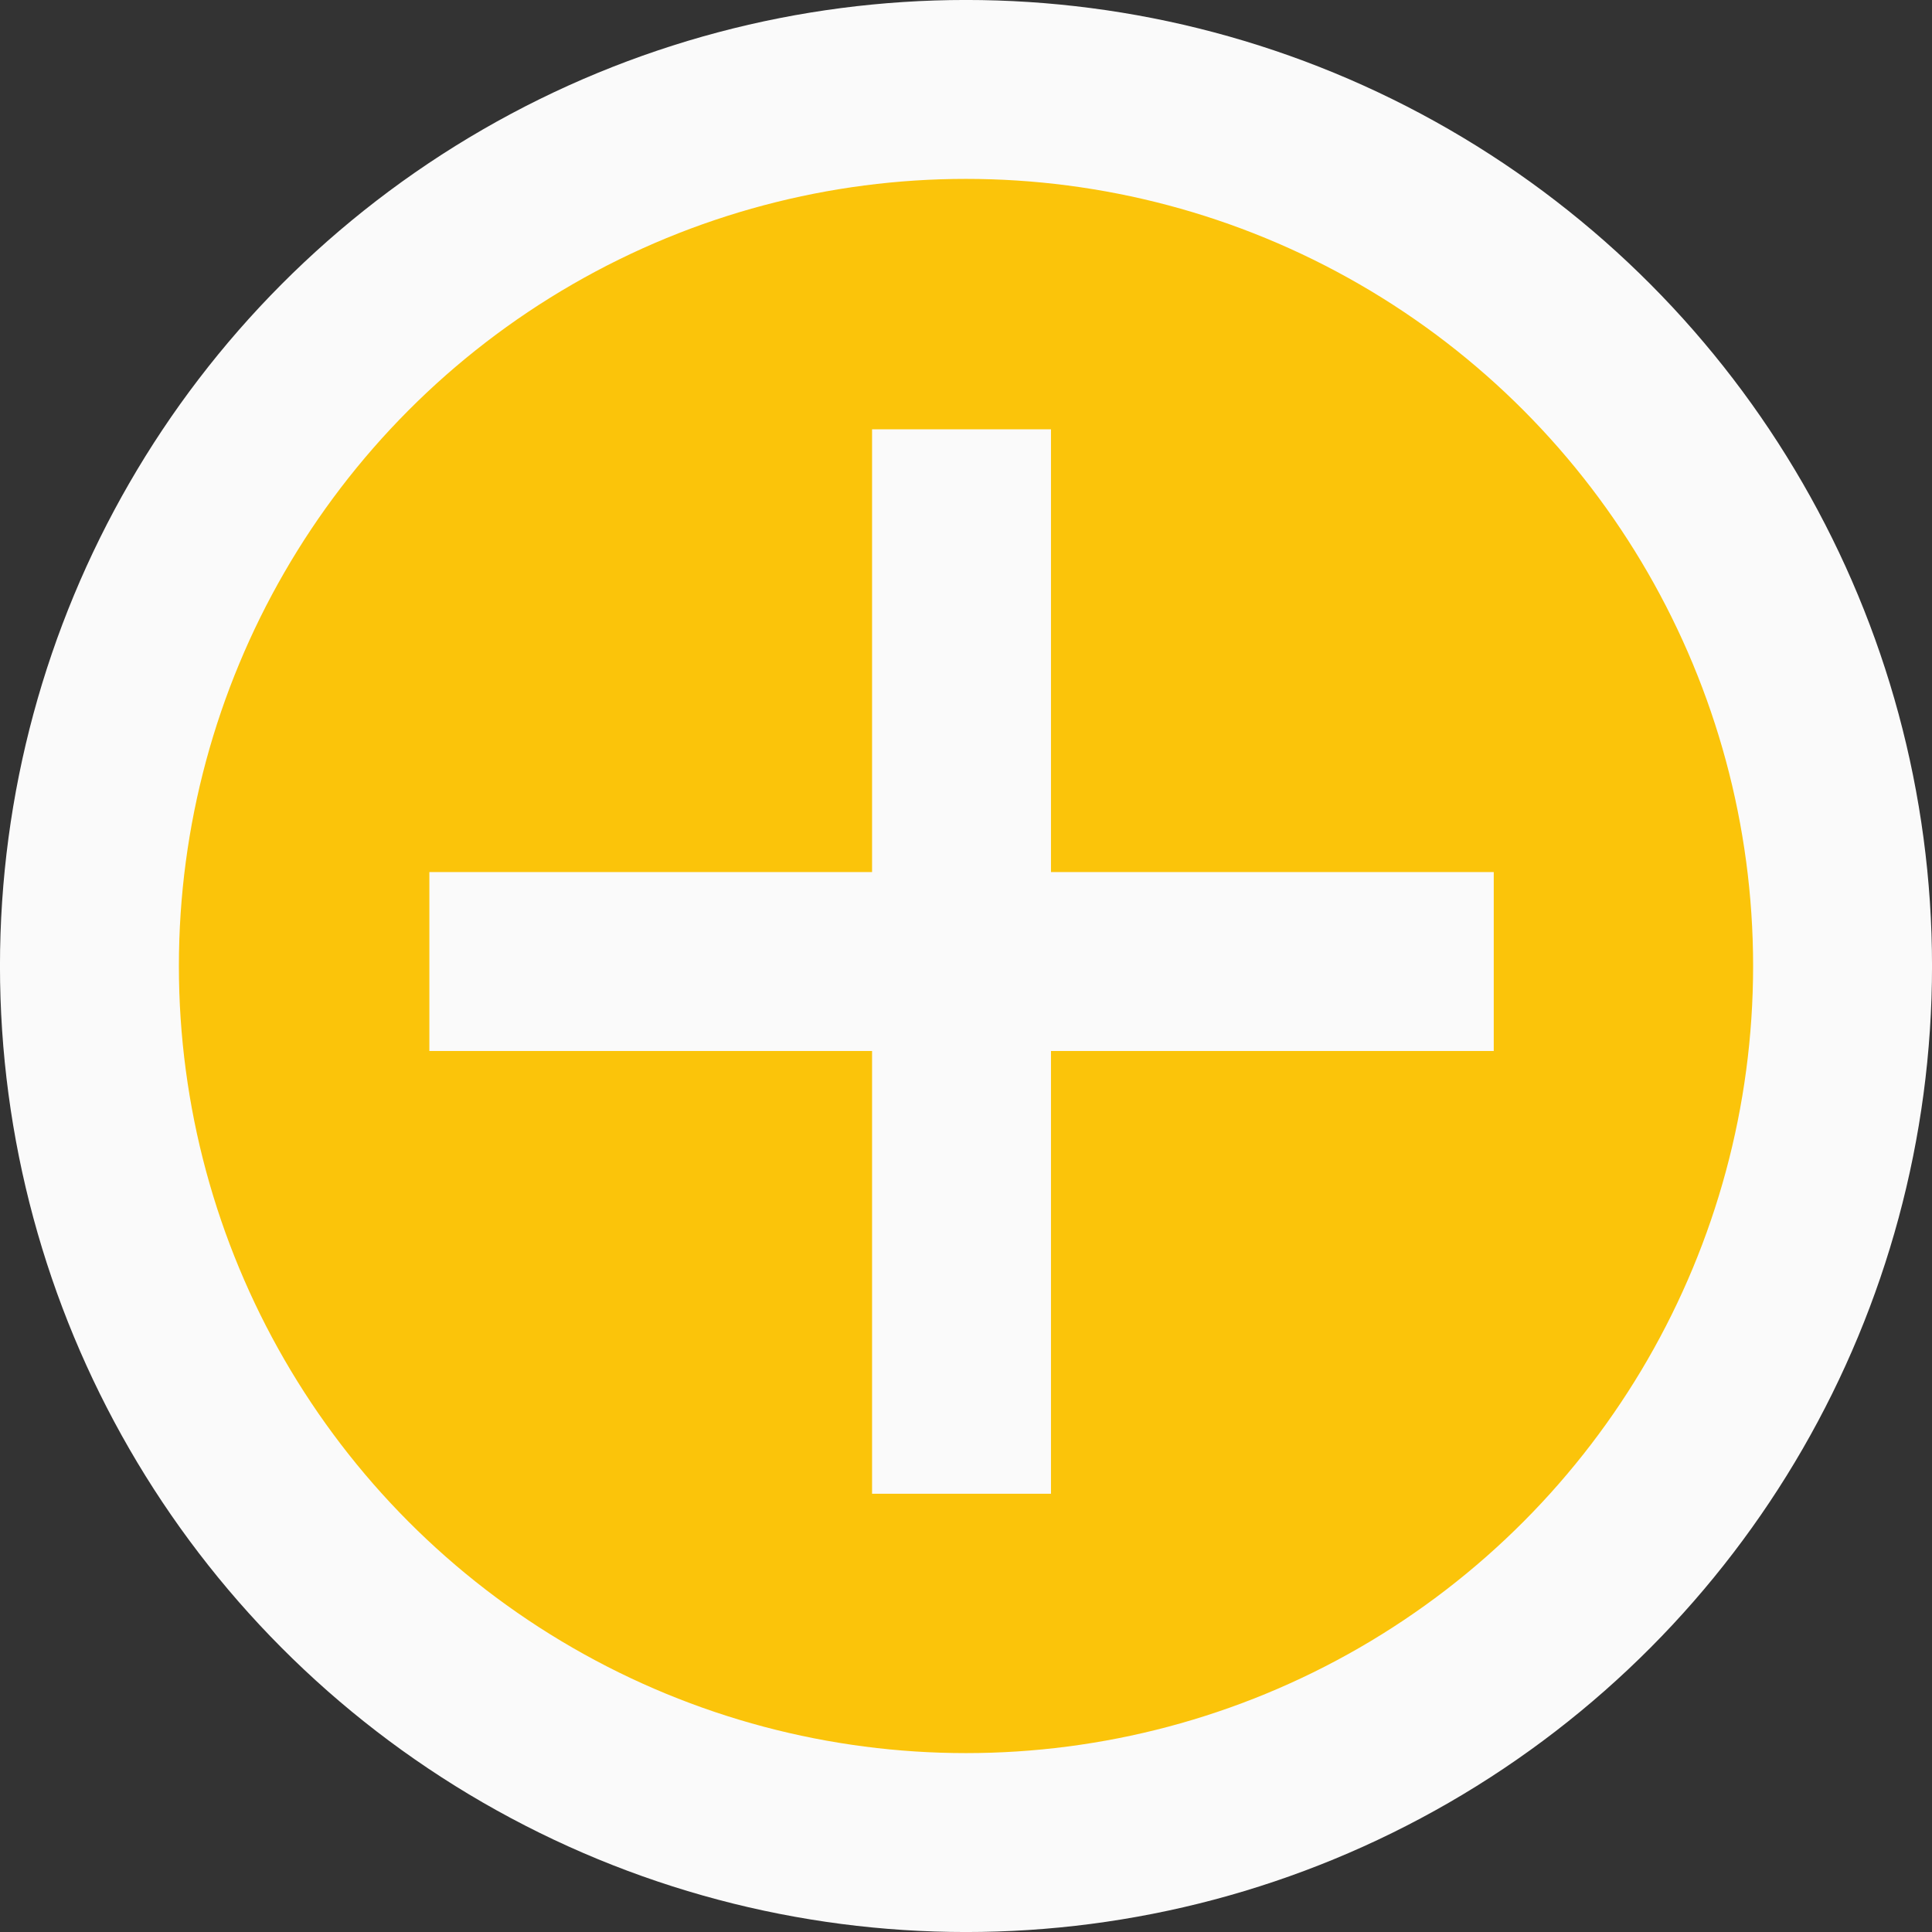
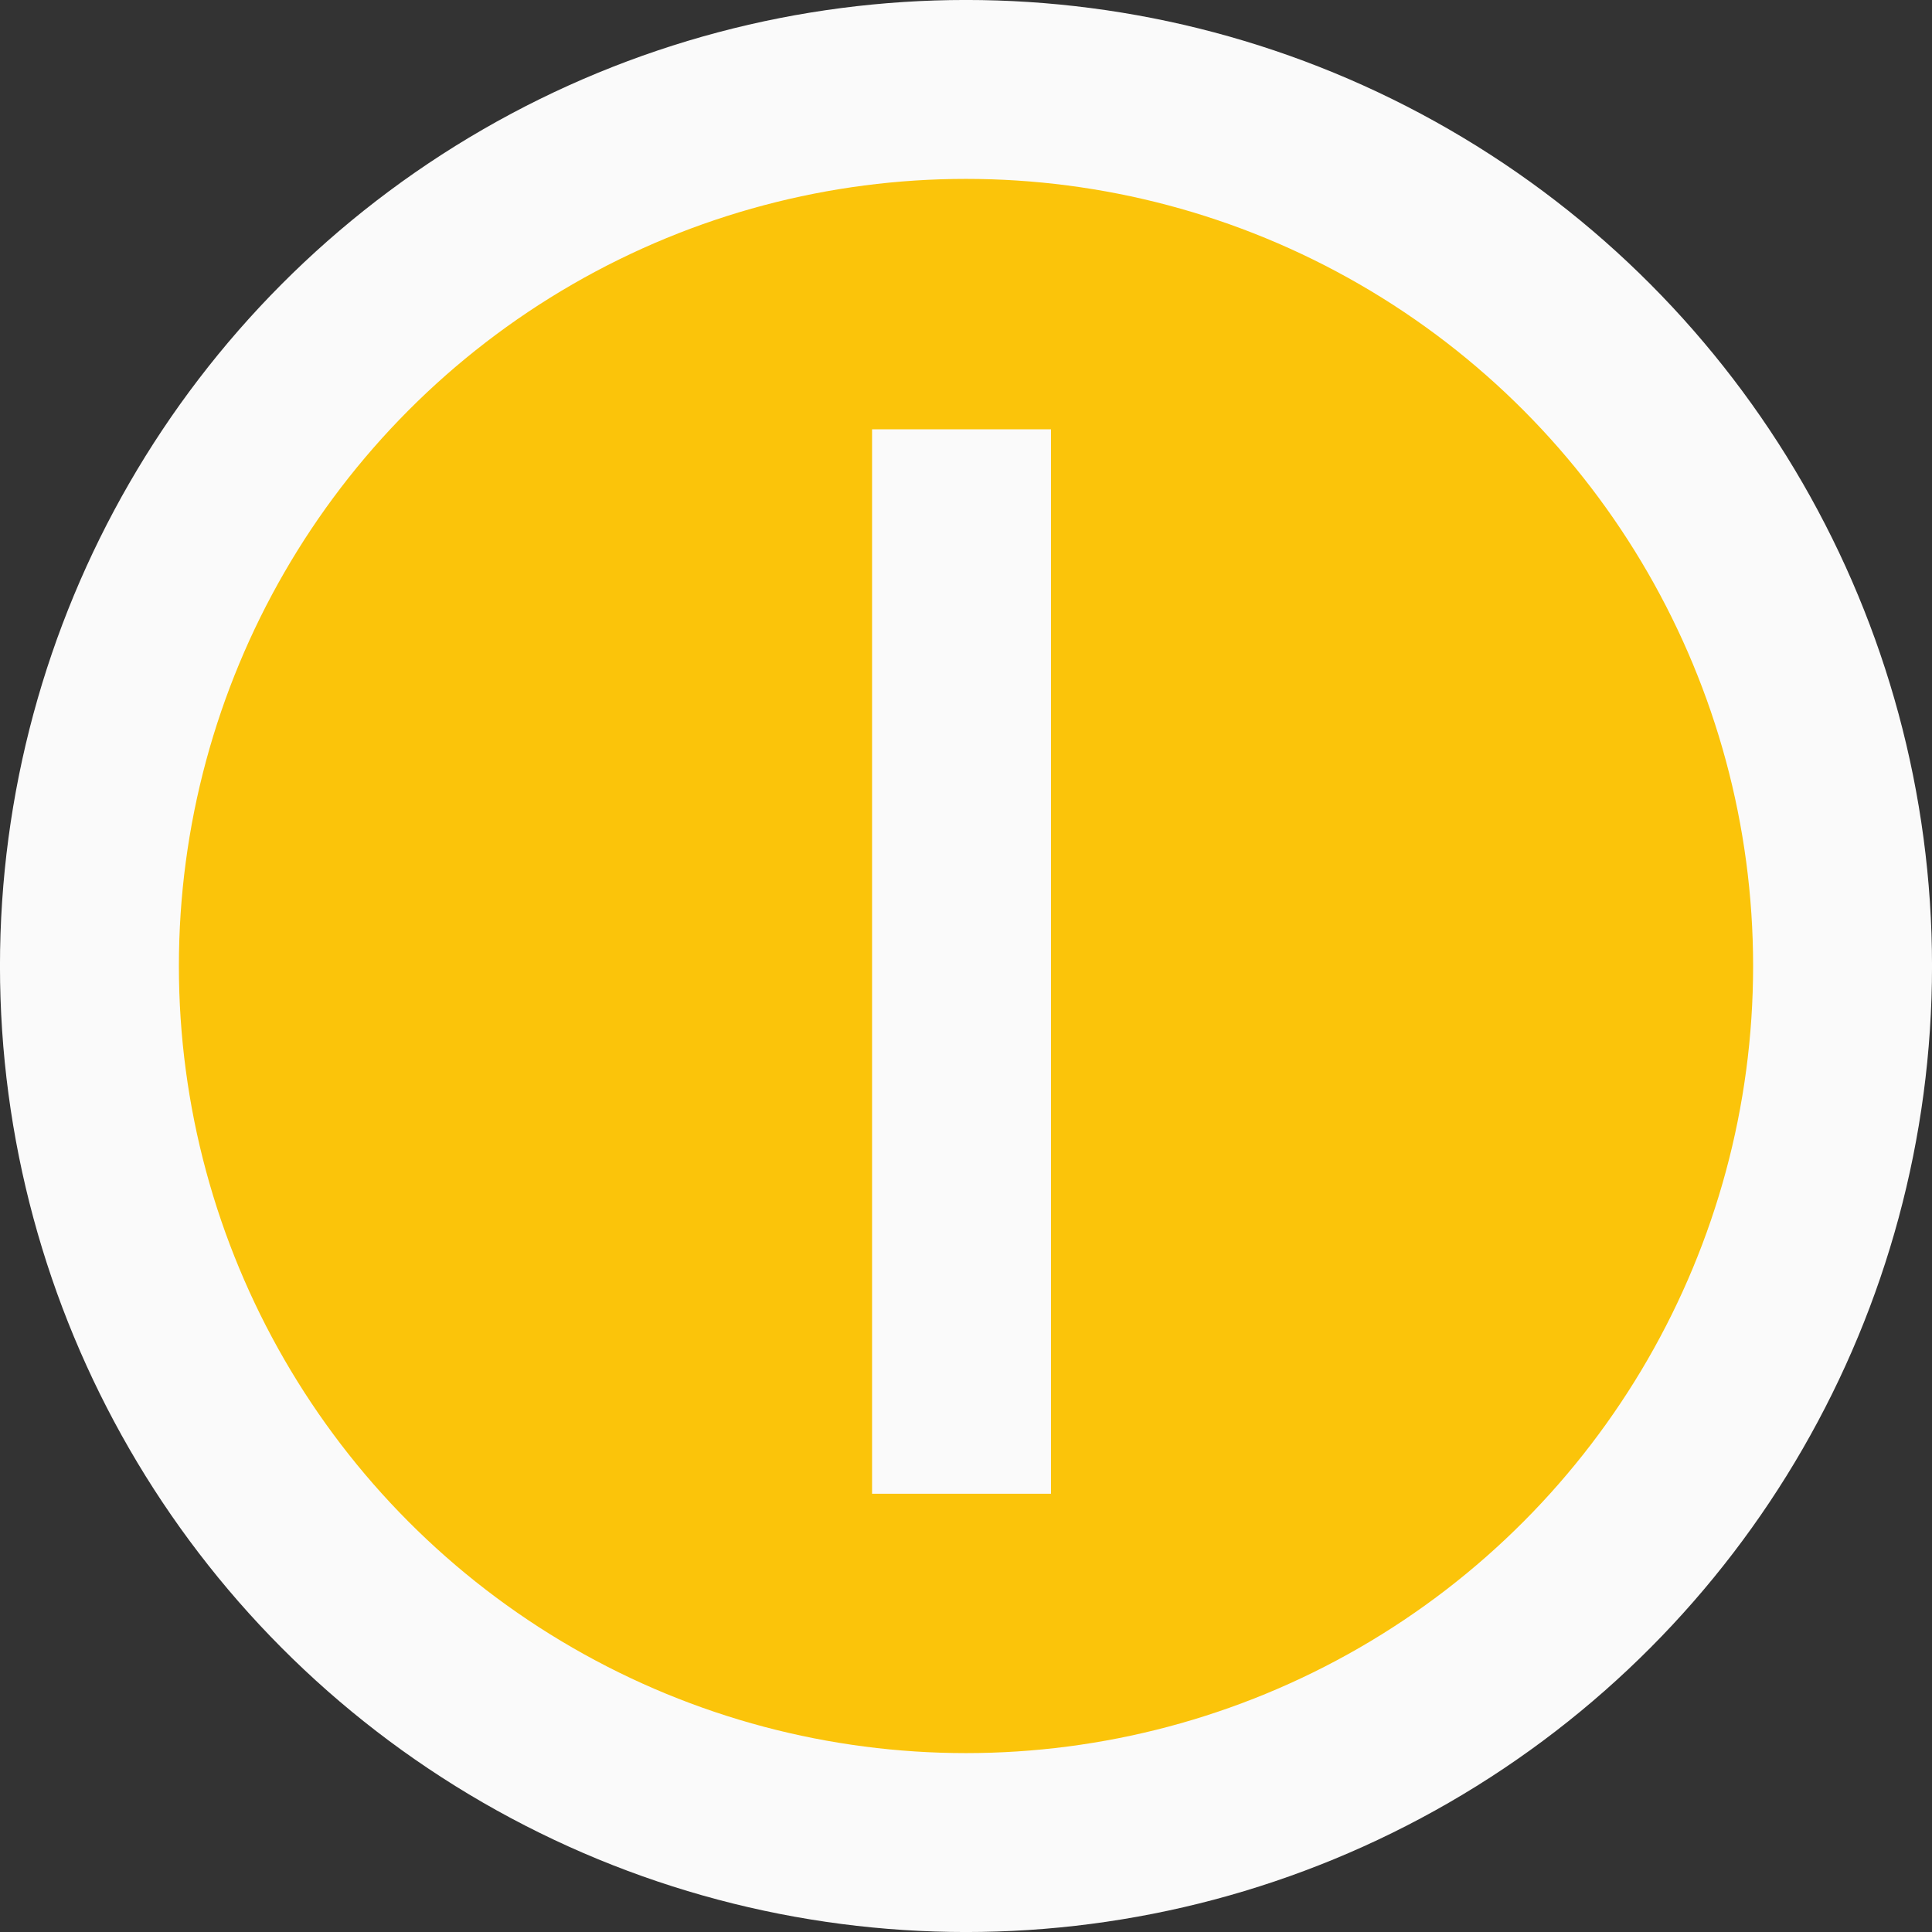
<svg xmlns="http://www.w3.org/2000/svg" width="38" height="38" viewBox="0 0 38 38" fill="none">
  <rect x="0" y="0" width="38" height="38" fill="#333333" stroke="none" />
  <circle cx="19" cy="19" r="17.241" fill="#FBC40A" stroke="#FAFAFA" stroke-width="3.519" />
  <path d="M18.912 8.444V29.38" stroke="#FAFAFA" stroke-width="3.519" />
-   <path d="M8.445 18.912H29.38" stroke="#FAFAFA" stroke-width="3.519" />
</svg>